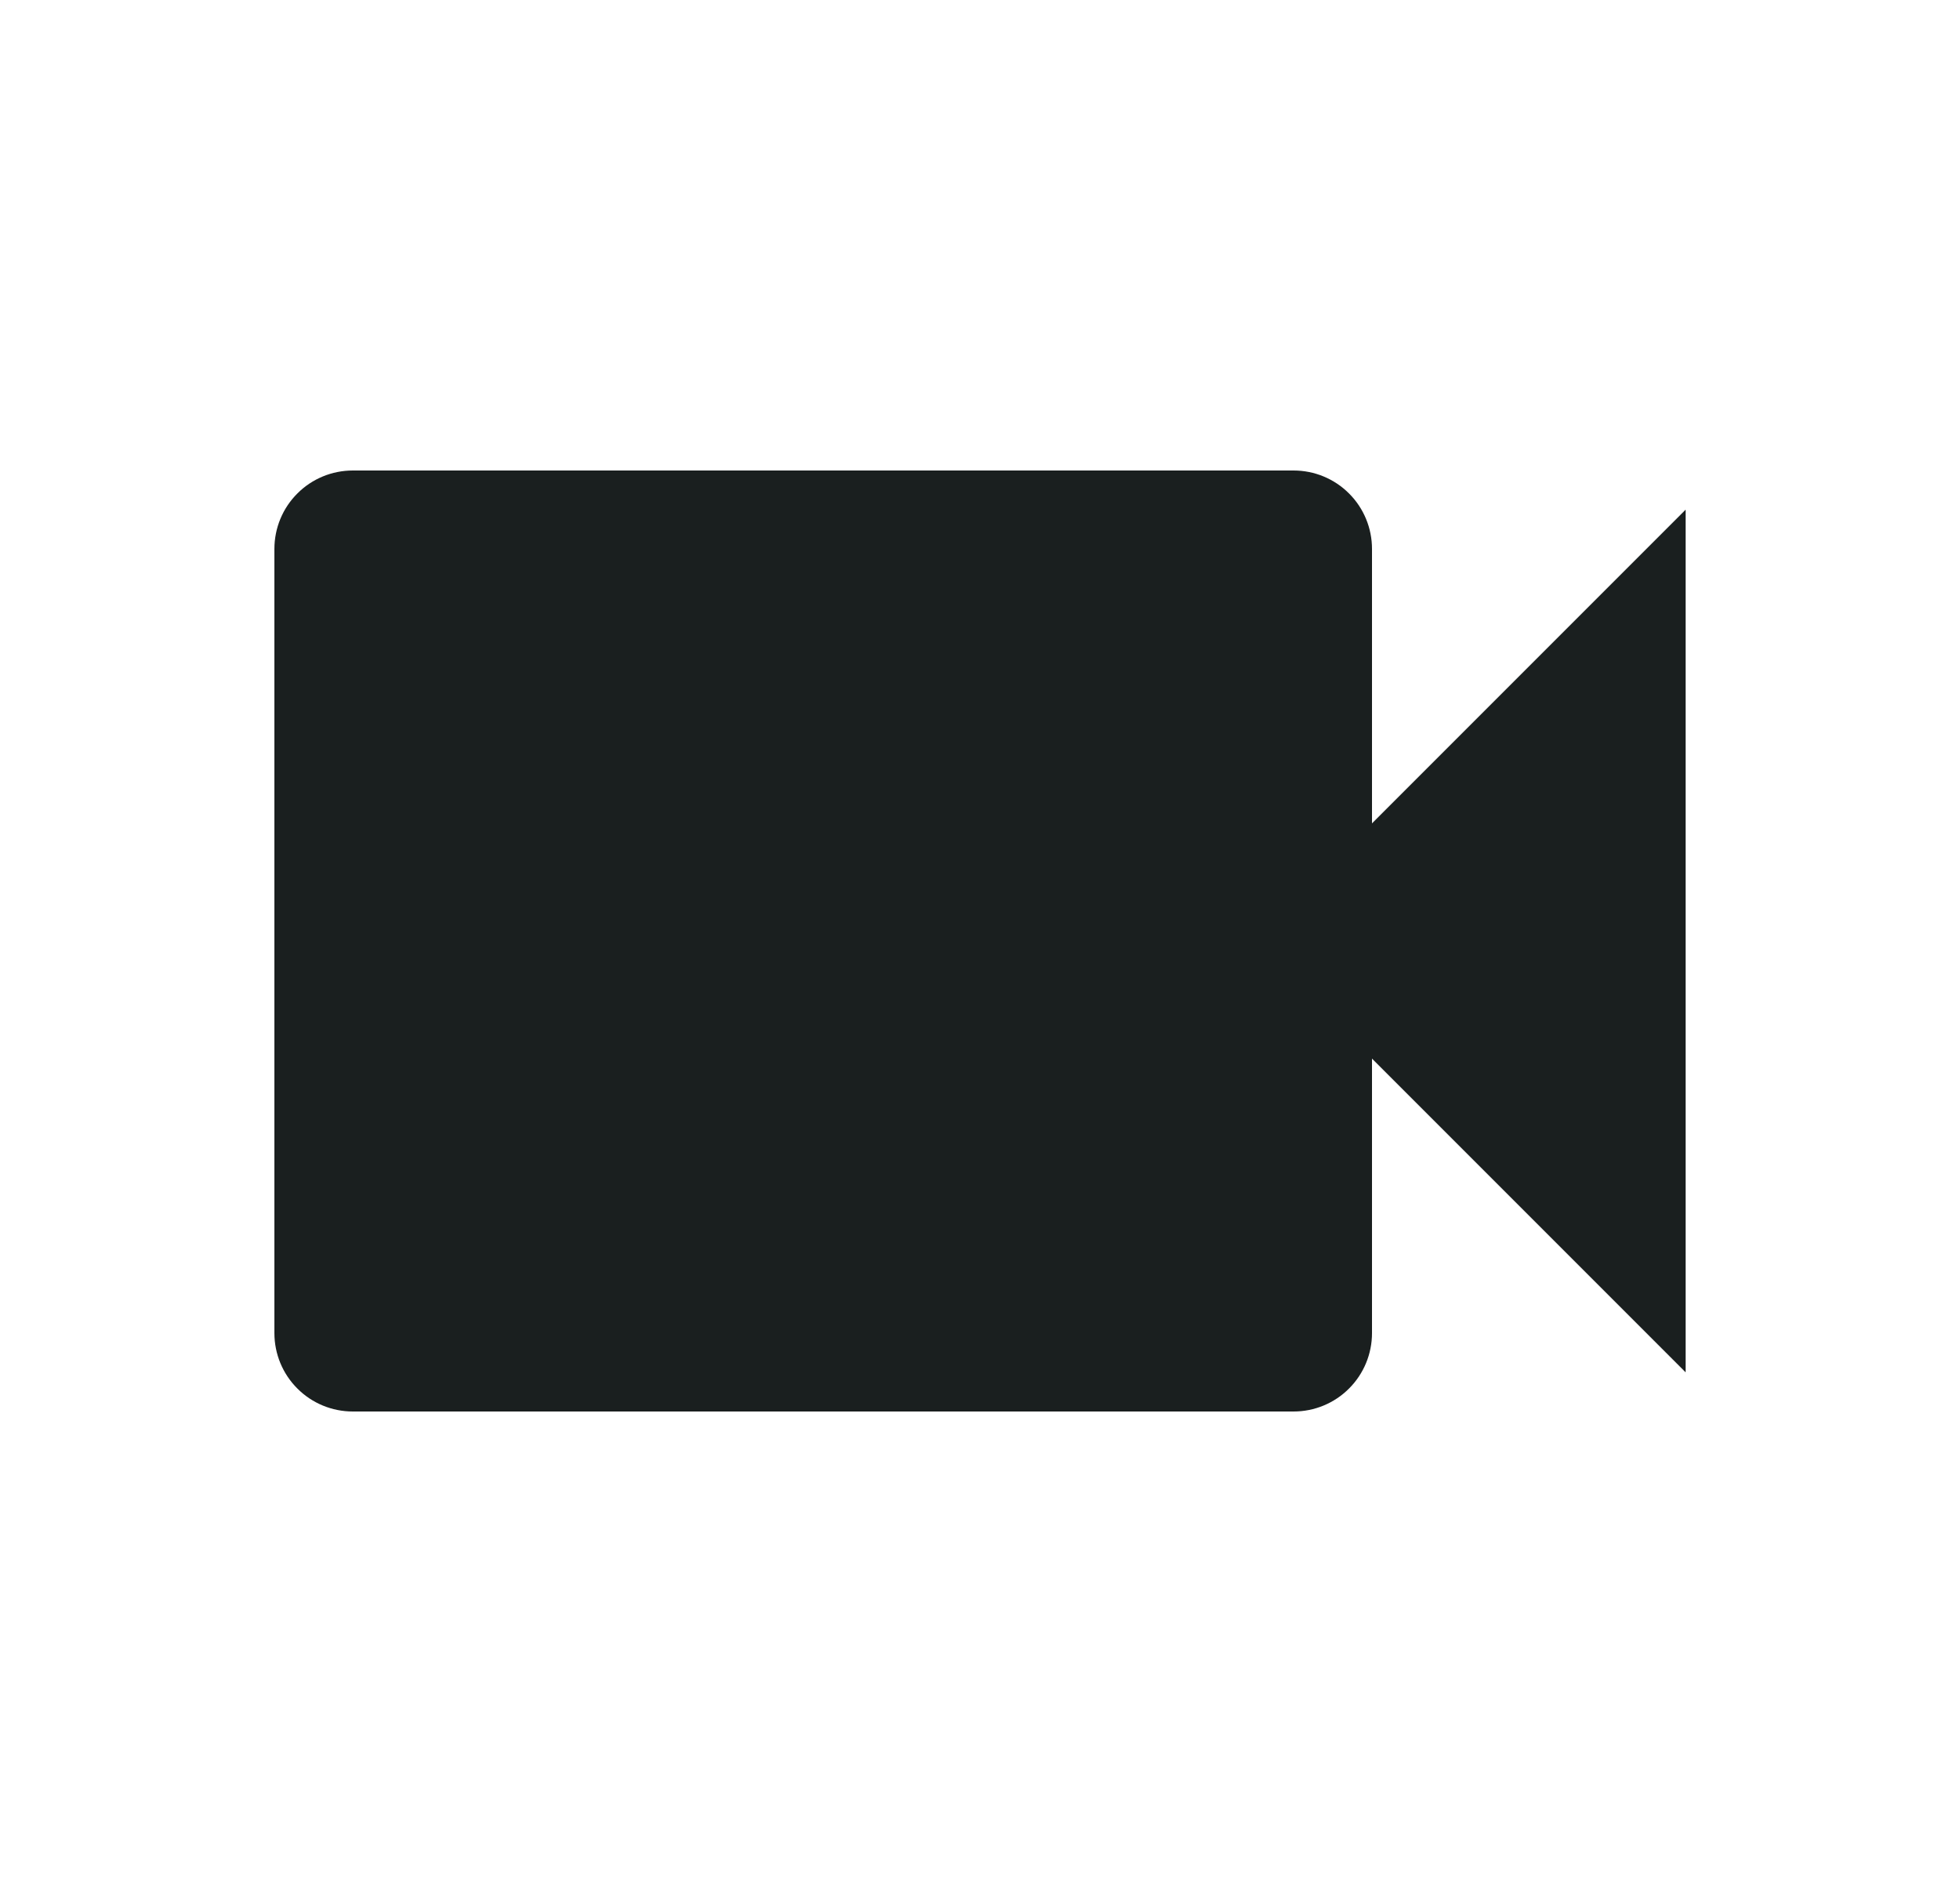
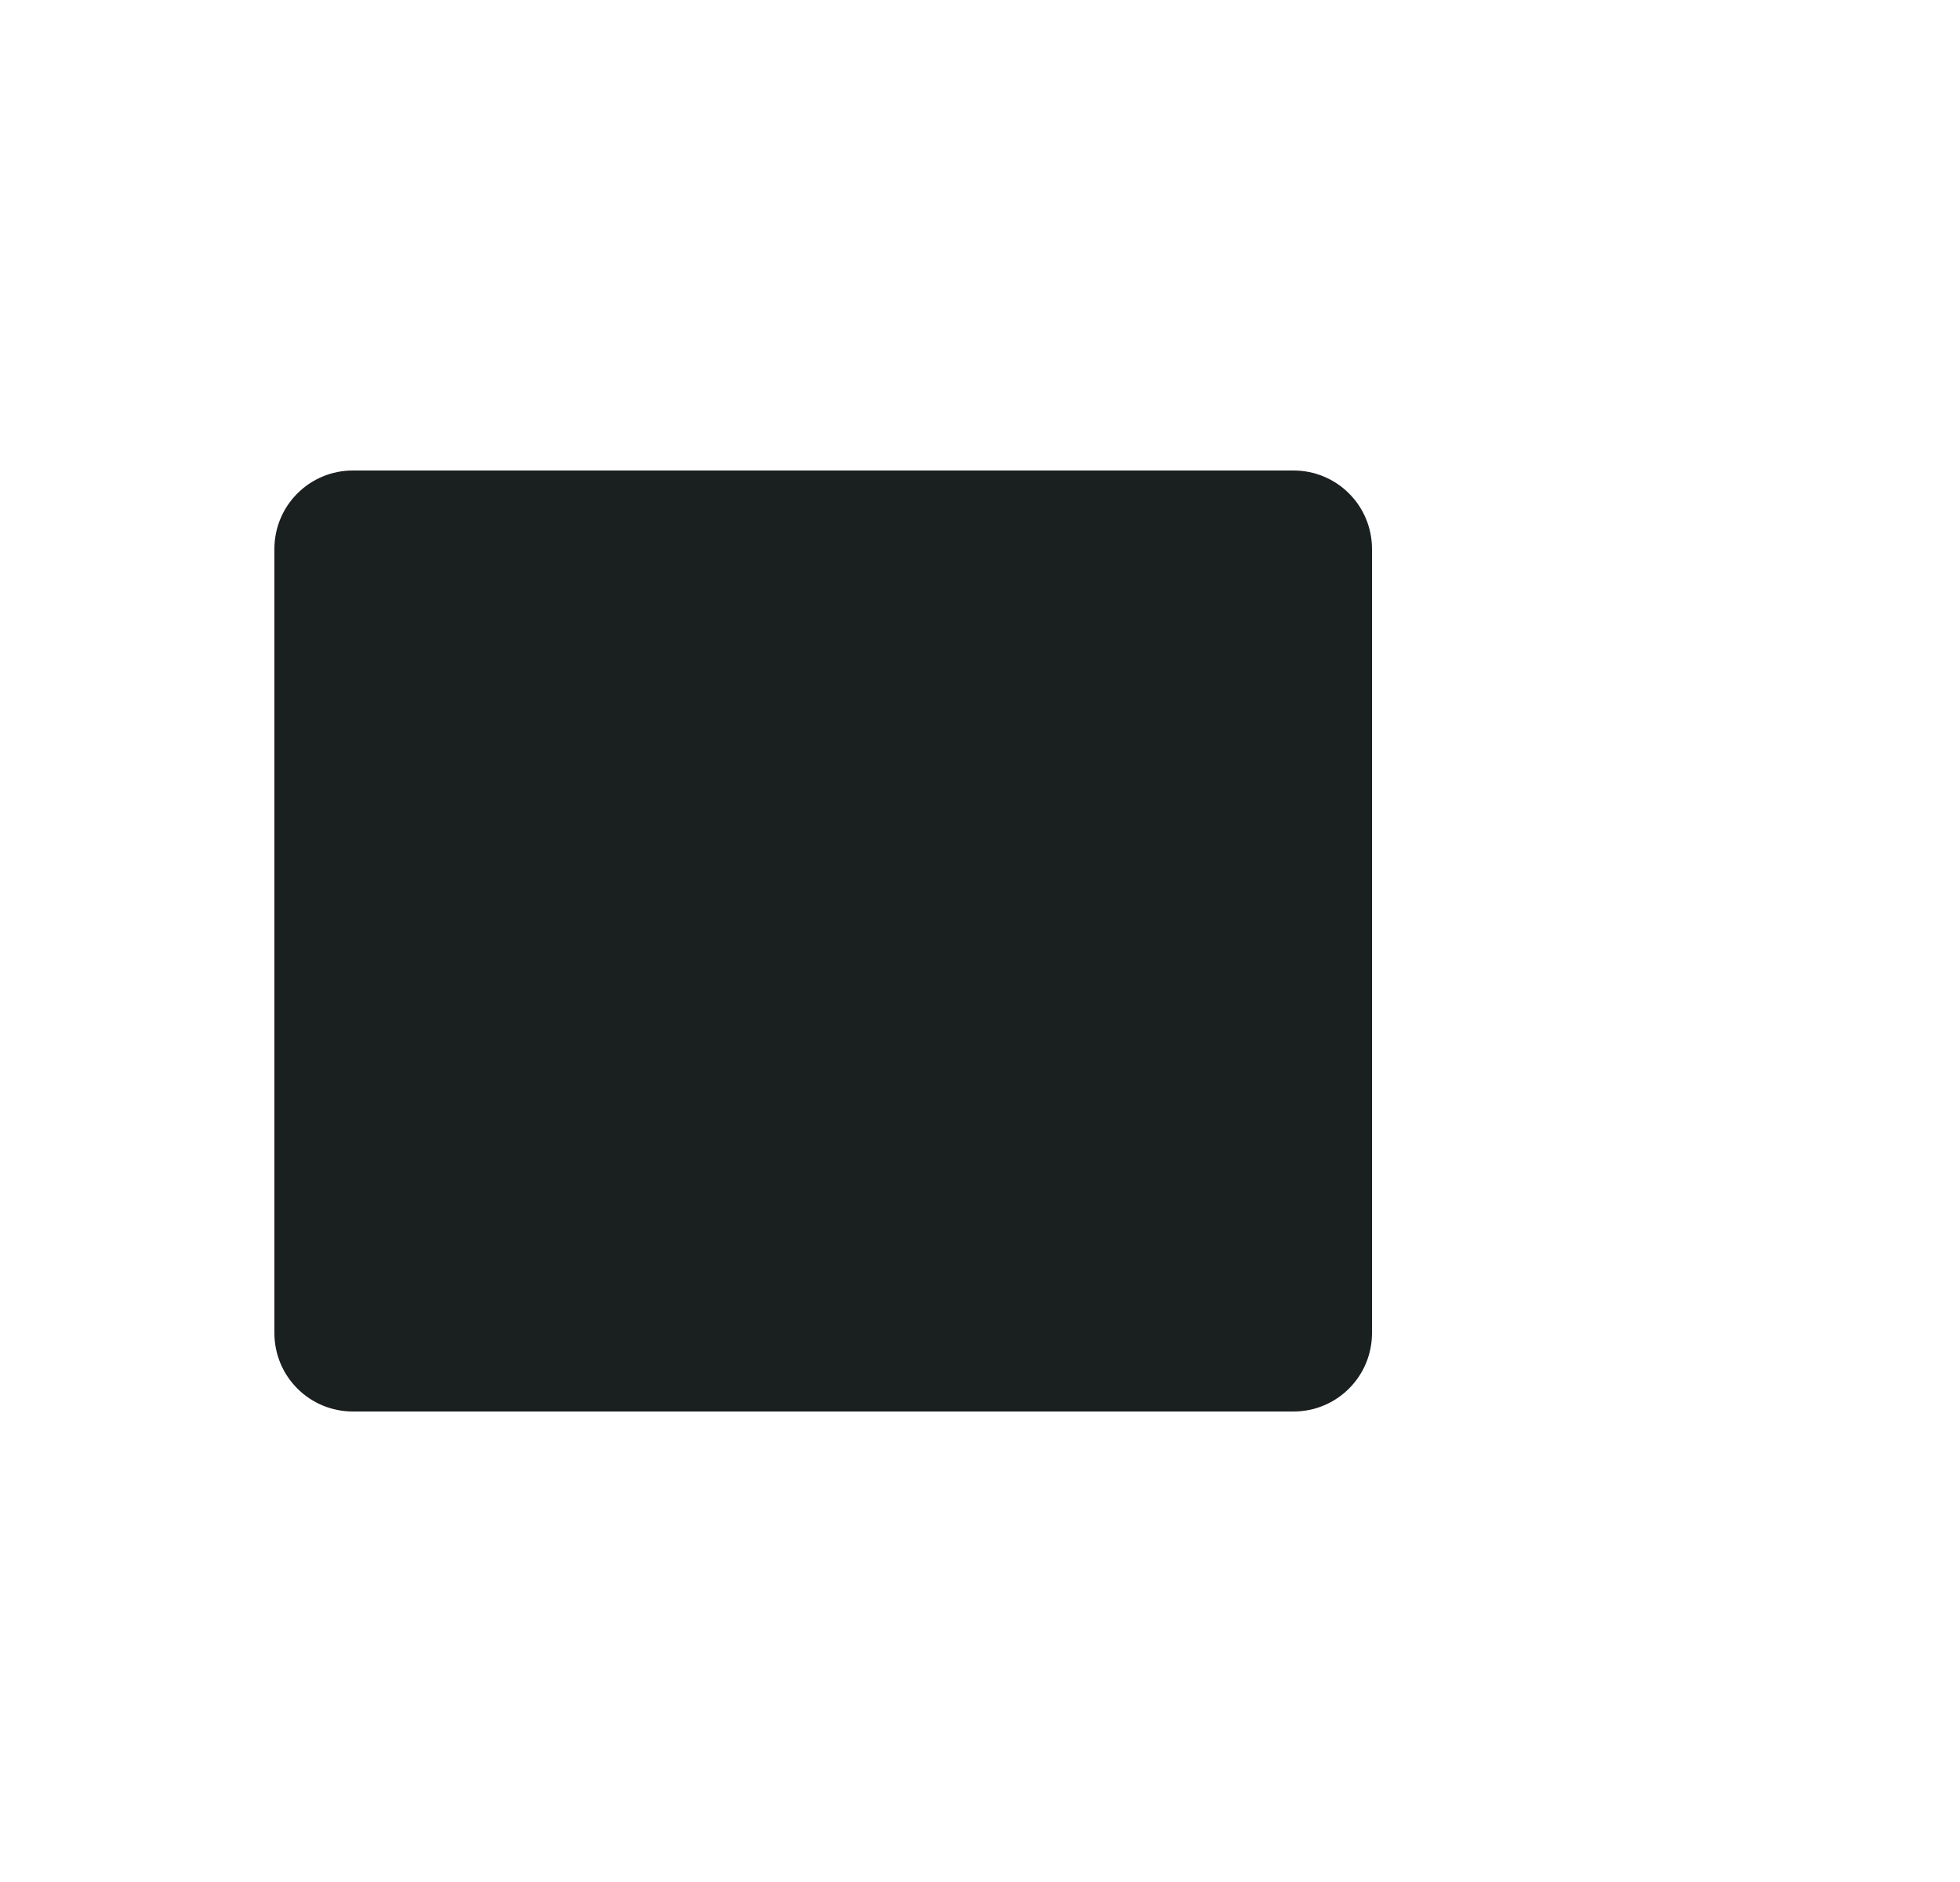
<svg xmlns="http://www.w3.org/2000/svg" width="25" height="24" viewBox="0 0 25 24" fill="none">
-   <path d="M17.5 10.5V7C17.5 6.735 17.395 6.48 17.207 6.293C17.02 6.105 16.765 6 16.5 6H4.5C4.235 6 3.98 6.105 3.793 6.293C3.605 6.48 3.5 6.735 3.5 7V17C3.5 17.265 3.605 17.52 3.793 17.707C3.98 17.895 4.235 18 4.5 18H16.5C16.765 18 17.02 17.895 17.207 17.707C17.395 17.52 17.5 17.265 17.5 17V13.5L21.5 17.5V6.5L17.5 10.5Z" fill="#1A1F1F" />
+   <path d="M17.5 10.5V7C17.5 6.735 17.395 6.48 17.207 6.293C17.02 6.105 16.765 6 16.5 6H4.5C4.235 6 3.98 6.105 3.793 6.293C3.605 6.48 3.5 6.735 3.5 7V17C3.5 17.265 3.605 17.52 3.793 17.707C3.98 17.895 4.235 18 4.5 18H16.5C16.765 18 17.02 17.895 17.207 17.707C17.395 17.52 17.5 17.265 17.5 17V13.5V6.5L17.5 10.5Z" fill="#1A1F1F" />
</svg>